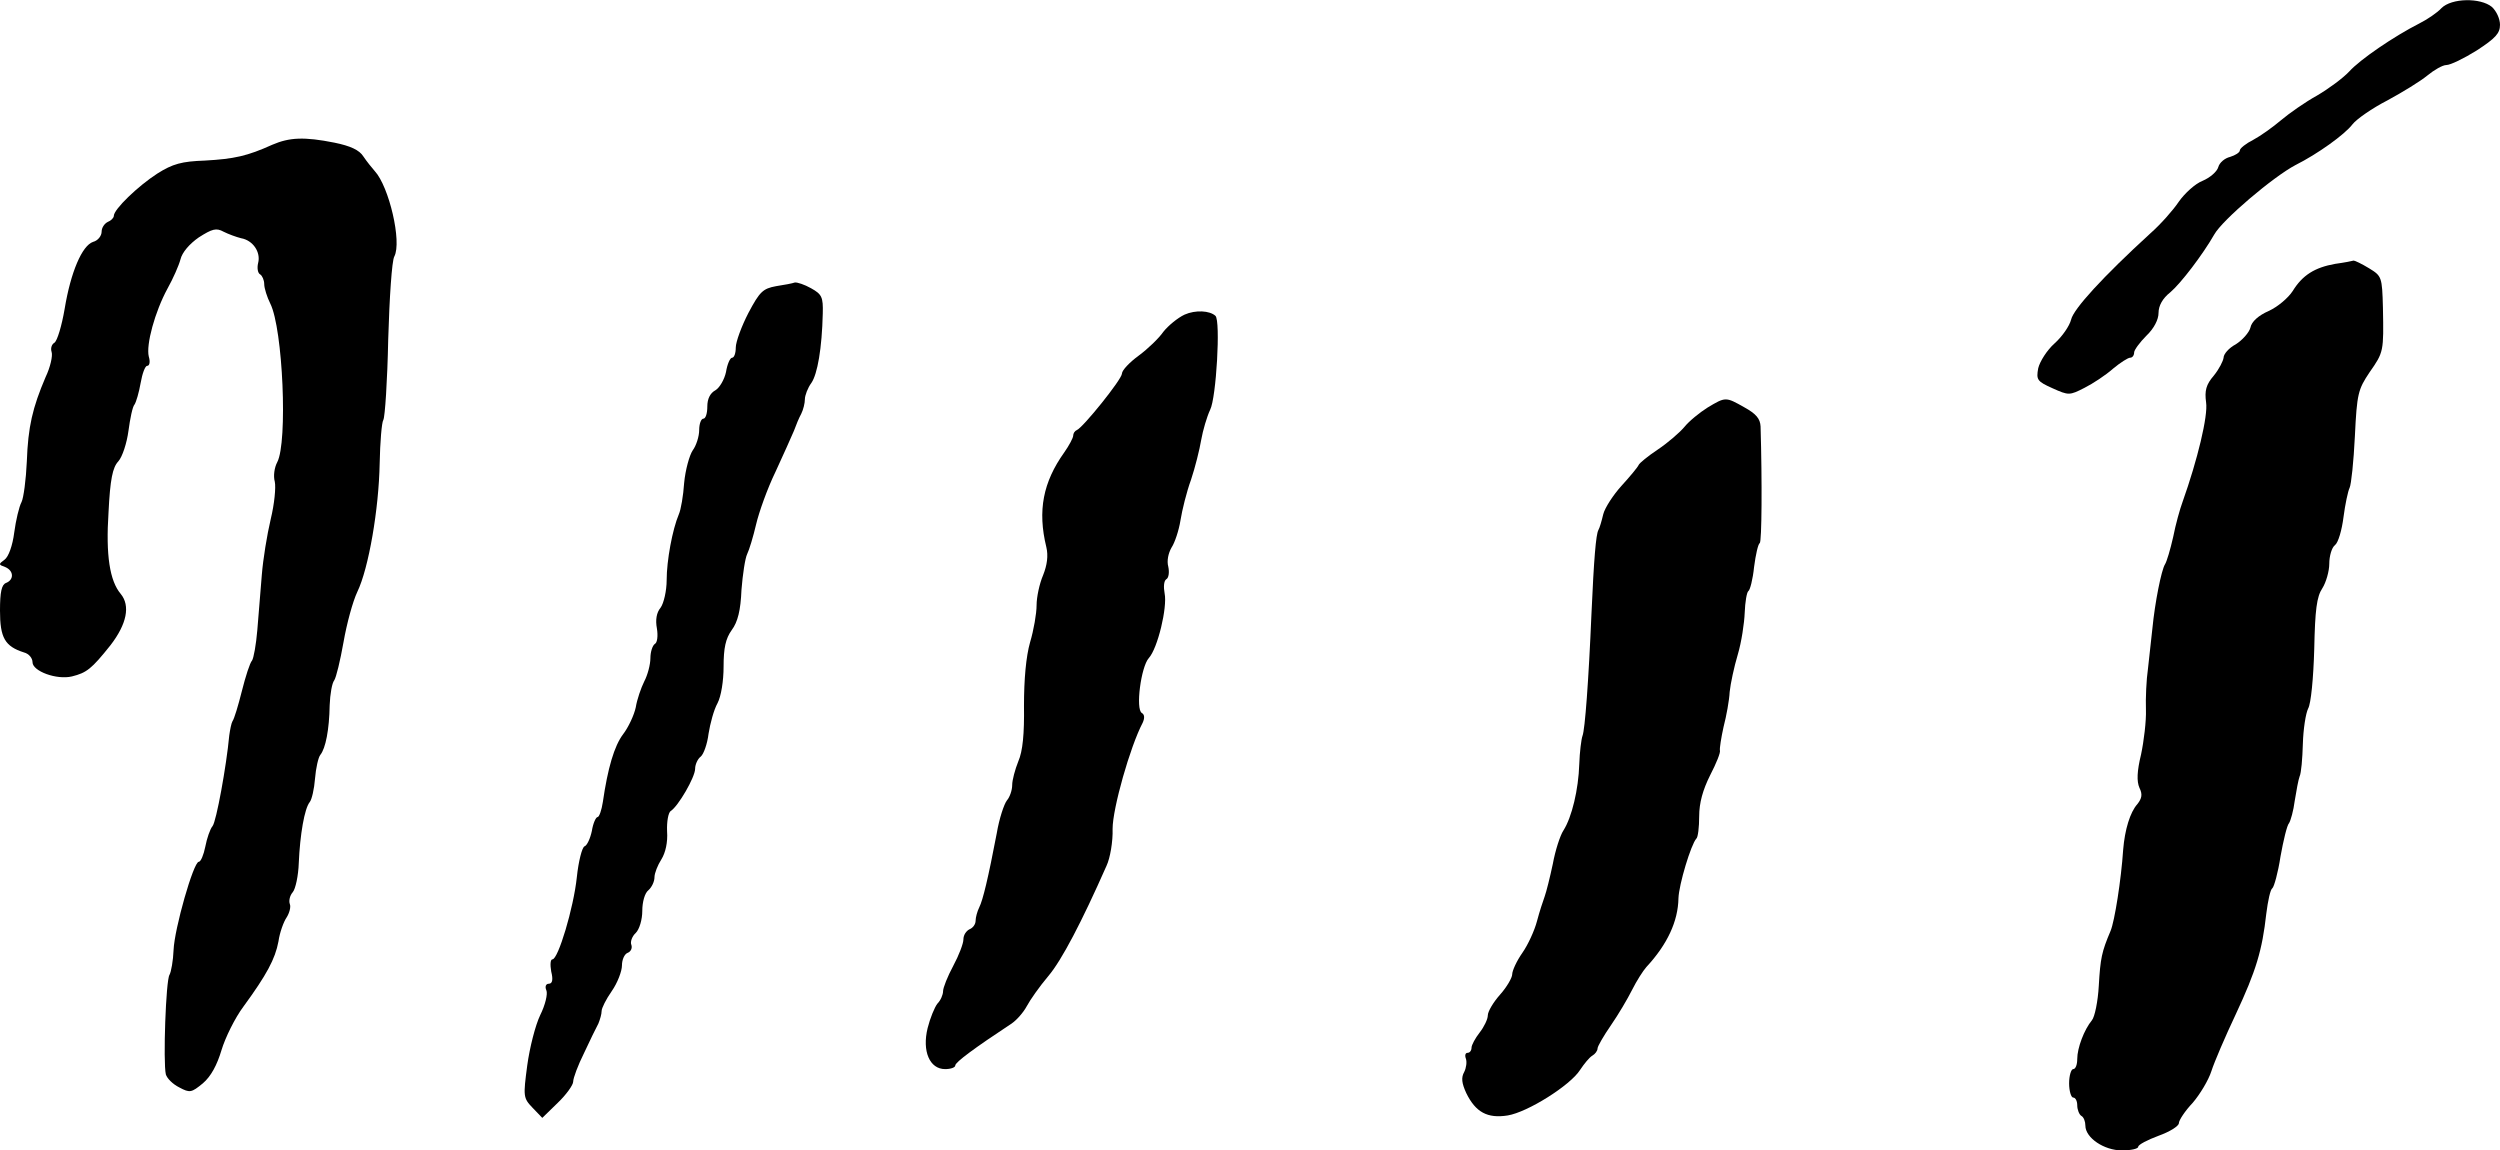
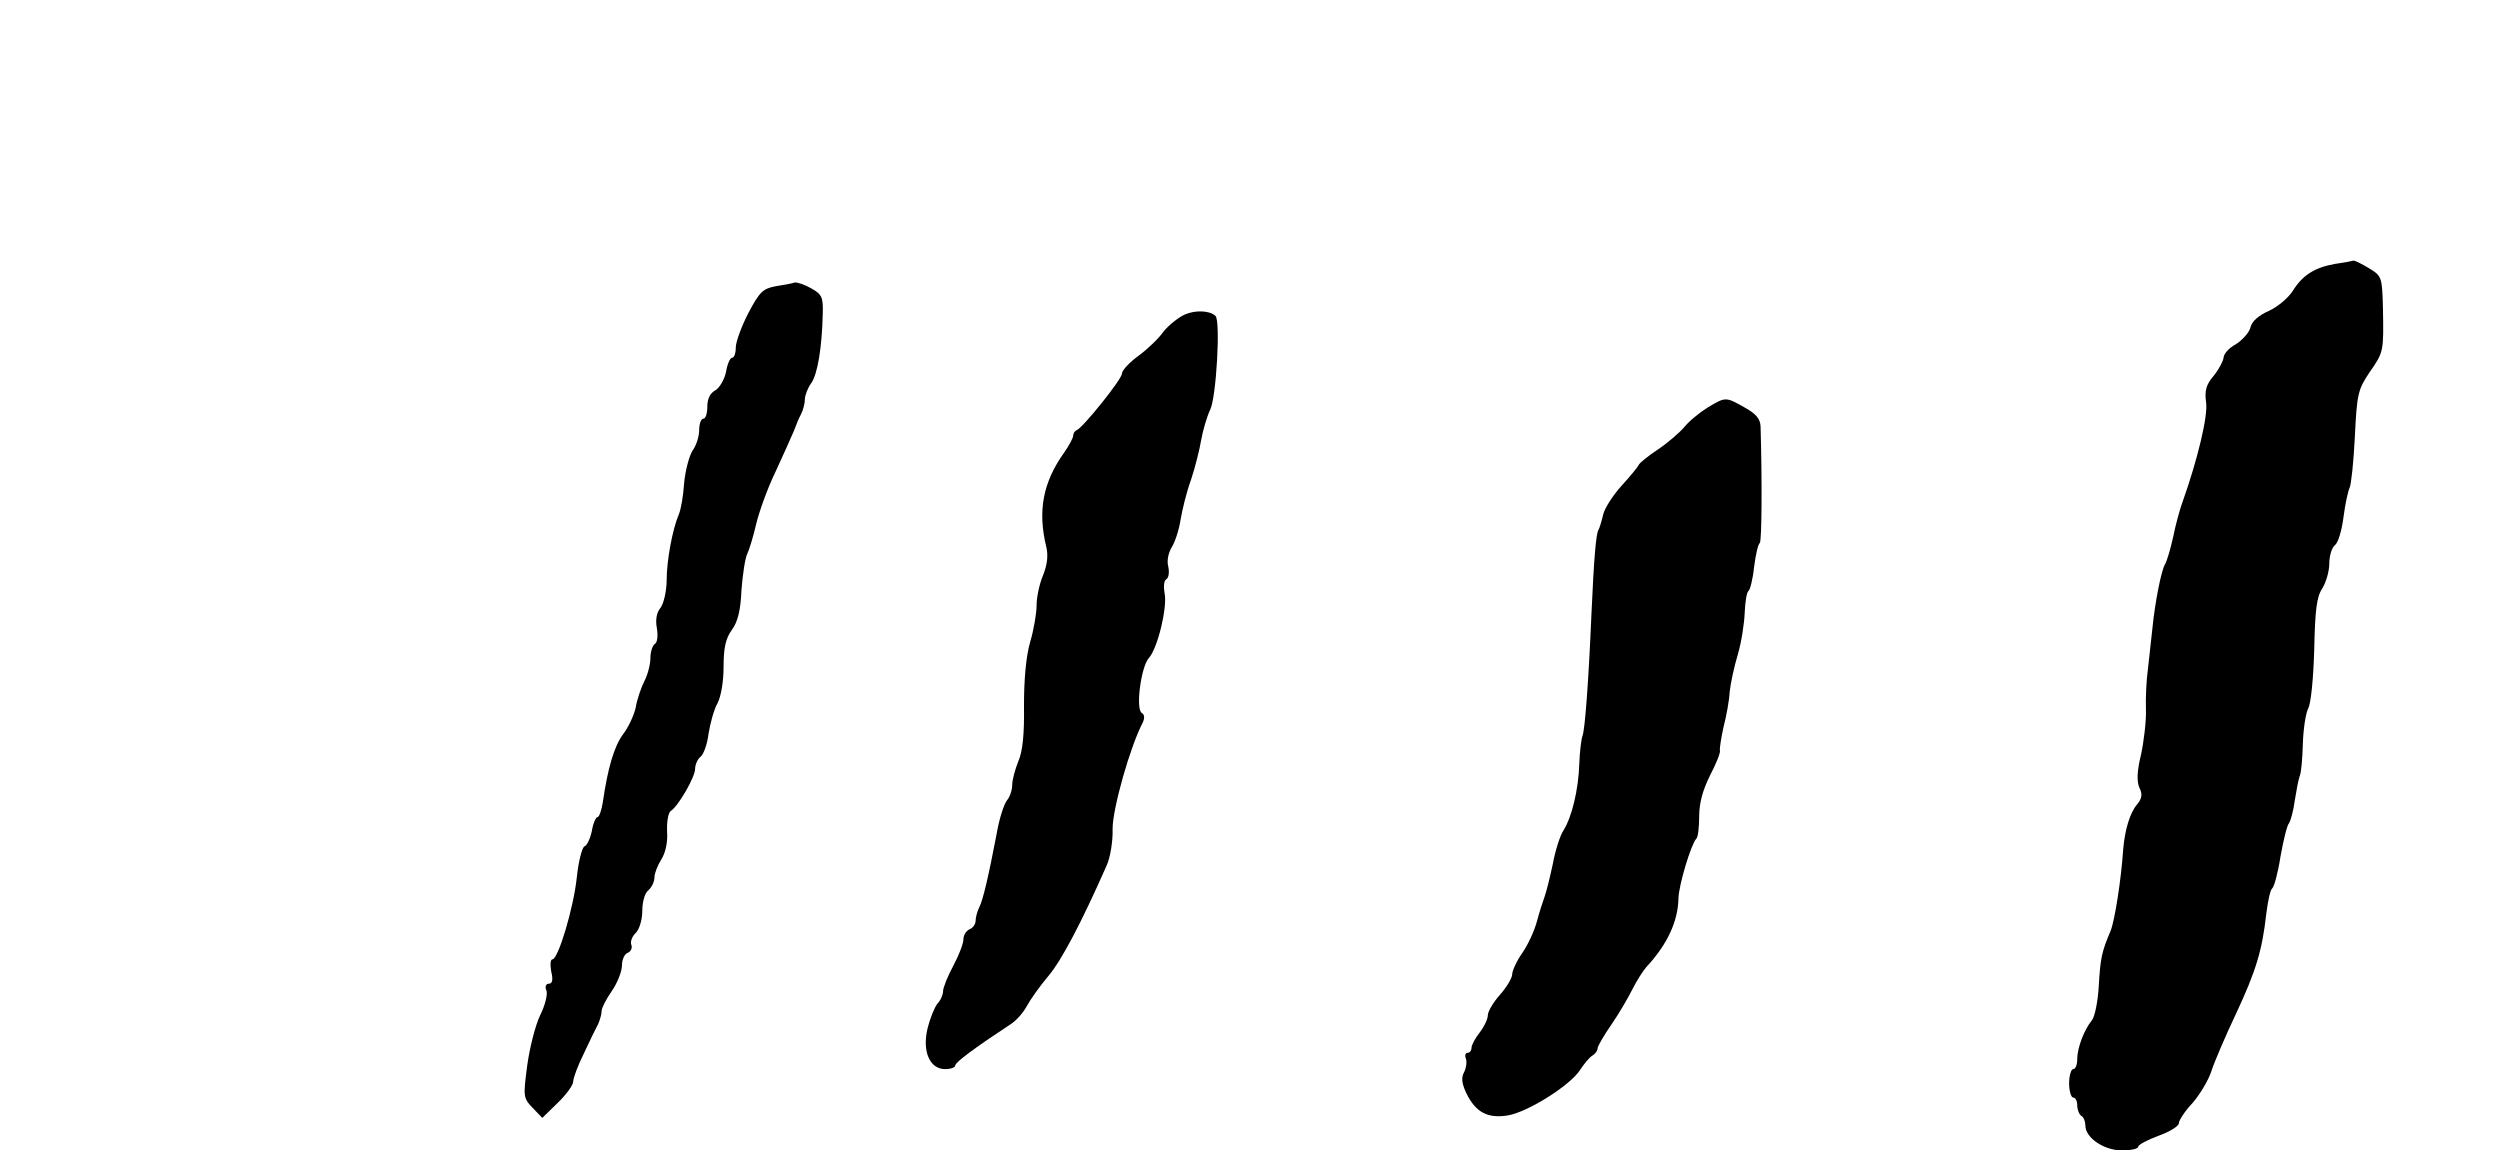
<svg xmlns="http://www.w3.org/2000/svg" version="1.0" width="615pt" height="283pt" viewBox="0 0 615 283" preserveAspectRatio="xMidYMid meet">
  <g transform="translate(0,283) scale(0.1,-0.1)" fill="#000000" stroke="none">
-     <path d="M6006 2810 c-10 -11 -35 -28 -55 -38 -61 -31 -145 -88 -172 -118 -15 -16 -50 -42 -79 -59 -29 -16 -69 -44 -89 -61 -20 -17 -51 -39 -68 -48 -18 -9 -33 -21 -33 -26 0 -5 -11 -12 -24 -16 -13 -3 -26 -14 -29 -25 -3 -11 -20 -26 -39 -34 -18 -7 -44 -31 -58 -51 -14 -21 -45 -56 -70 -78 -117 -107 -189 -186 -195 -212 -4 -16 -22 -42 -41 -59 -18 -16 -36 -44 -40 -61 -5 -28 -3 -32 35 -49 40 -18 42 -18 79 1 20 10 52 31 70 47 18 15 37 27 42 27 6 0 10 6 10 13 0 6 14 25 30 41 19 18 30 40 30 56 0 18 10 36 29 51 26 22 80 93 108 142 20 36 145 142 200 171 54 27 121 75 140 100 10 13 49 40 86 59 37 20 81 47 98 61 17 14 38 26 47 26 10 0 43 16 75 36 46 30 57 42 57 63 0 15 -9 34 -20 44 -28 23 -99 22 -124 -3z" />
-     <path d="M670 2474 c-62 -28 -94 -35 -166 -39 -57 -2 -79 -8 -117 -32 -48 -31 -107 -88 -107 -104 0 -5 -7 -12 -15 -15 -8 -4 -15 -14 -15 -24 0 -10 -9 -22 -21 -25 -27 -9 -55 -74 -70 -165 -7 -41 -18 -78 -25 -83 -7 -4 -10 -14 -7 -23 3 -9 -3 -37 -15 -62 -32 -75 -43 -122 -46 -207 -2 -45 -8 -90 -13 -100 -6 -11 -14 -45 -18 -75 -4 -32 -14 -60 -24 -67 -15 -11 -15 -12 2 -18 21 -9 22 -31 2 -39 -11 -4 -15 -22 -15 -68 0 -67 12 -88 59 -103 12 -3 21 -14 21 -24 0 -22 59 -44 97 -35 36 9 48 18 95 77 40 52 49 97 25 126 -27 32 -37 95 -30 201 4 81 10 110 24 125 10 11 21 45 25 75 4 30 10 60 15 65 4 6 11 30 15 53 4 23 11 42 16 42 6 0 8 10 4 23 -7 29 15 110 46 167 14 25 28 57 32 72 4 17 22 38 45 54 33 21 43 24 61 14 12 -6 31 -13 43 -16 29 -5 49 -34 42 -61 -3 -12 -1 -25 5 -28 5 -3 10 -14 10 -24 0 -10 7 -32 15 -48 31 -62 43 -341 17 -390 -7 -13 -10 -34 -6 -48 3 -14 -1 -55 -10 -92 -9 -38 -19 -99 -22 -138 -3 -38 -8 -99 -11 -135 -3 -36 -9 -69 -13 -75 -5 -5 -16 -39 -25 -75 -9 -36 -19 -69 -23 -74 -3 -5 -6 -21 -8 -35 -7 -76 -32 -212 -41 -223 -6 -7 -14 -30 -18 -51 -4 -20 -11 -37 -16 -37 -13 0 -60 -165 -62 -217 -1 -26 -6 -54 -10 -61 -9 -13 -16 -215 -9 -245 3 -10 17 -24 33 -32 26 -14 30 -13 58 10 20 17 35 45 46 82 9 30 33 79 54 107 57 78 78 117 86 160 3 22 13 49 20 59 7 11 11 26 8 33 -3 8 0 21 7 29 7 8 14 41 15 72 3 70 14 134 27 150 5 6 11 32 13 58 2 25 8 52 13 58 13 16 22 62 23 122 1 28 6 55 11 61 5 7 15 49 23 94 8 46 23 101 34 124 28 58 53 204 55 316 1 52 5 101 9 107 4 7 10 96 12 198 3 102 9 194 15 204 19 36 -13 172 -48 210 -7 8 -20 24 -28 36 -10 16 -32 26 -71 34 -75 15 -111 13 -153 -5z" />
+     <path d="M6006 2810 z" />
    <path d="M5745 2181 c-51 -9 -81 -28 -105 -67 -11 -17 -37 -39 -59 -49 -25 -11 -42 -26 -45 -41 -3 -12 -20 -31 -36 -41 -17 -9 -30 -24 -30 -33 -1 -8 -11 -28 -24 -44 -19 -22 -23 -37 -19 -66 5 -33 -21 -141 -58 -245 -6 -16 -17 -55 -23 -86 -7 -31 -16 -61 -20 -67 -9 -14 -25 -95 -31 -157 -3 -27 -8 -72 -11 -100 -4 -27 -6 -73 -5 -101 1 -27 -5 -77 -12 -110 -10 -41 -11 -66 -4 -82 8 -16 6 -26 -5 -40 -18 -20 -31 -63 -35 -112 -5 -75 -21 -176 -31 -200 -22 -52 -25 -67 -29 -135 -2 -38 -10 -77 -17 -85 -19 -23 -36 -68 -36 -95 0 -14 -4 -25 -10 -25 -5 0 -10 -16 -10 -35 0 -19 5 -35 10 -35 6 0 10 -9 10 -19 0 -11 5 -23 10 -26 6 -3 10 -14 10 -24 0 -30 46 -61 90 -61 22 0 40 4 40 9 0 5 23 17 50 27 28 10 50 24 50 31 0 7 15 30 34 50 18 21 39 56 46 78 7 22 34 85 60 140 50 107 65 157 75 247 4 32 10 60 15 63 4 3 14 38 20 78 7 39 16 77 21 82 4 6 11 31 14 55 4 25 9 52 12 60 4 8 7 44 8 80 1 36 7 75 13 87 7 12 13 75 15 146 2 97 6 129 20 150 9 14 17 42 17 60 0 19 6 40 14 46 8 6 17 37 21 69 4 31 11 64 15 72 4 8 10 65 13 127 5 105 8 115 36 157 35 50 35 51 33 159 -2 76 -3 78 -34 97 -18 11 -35 19 -38 19 -3 -1 -23 -5 -45 -8z" />
    <path d="M1955 2135 c-5 -2 -26 -6 -46 -9 -32 -6 -40 -13 -68 -66 -17 -33 -31 -71 -31 -85 0 -14 -4 -25 -9 -25 -5 0 -12 -16 -15 -35 -4 -19 -16 -39 -26 -45 -13 -7 -20 -21 -20 -40 0 -17 -4 -30 -10 -30 -5 0 -10 -12 -10 -28 0 -15 -7 -38 -16 -50 -8 -12 -18 -48 -21 -80 -2 -31 -8 -66 -13 -77 -16 -38 -30 -114 -30 -162 0 -26 -7 -57 -15 -68 -10 -12 -13 -30 -9 -51 3 -18 1 -35 -5 -38 -6 -4 -11 -20 -11 -35 0 -16 -7 -42 -15 -57 -8 -16 -18 -45 -21 -64 -4 -19 -18 -49 -31 -66 -22 -29 -38 -84 -50 -167 -3 -20 -9 -37 -13 -37 -4 0 -11 -15 -14 -34 -4 -19 -12 -36 -18 -38 -6 -2 -15 -37 -19 -76 -8 -76 -46 -202 -60 -202 -5 0 -6 -13 -3 -30 5 -20 3 -30 -6 -30 -7 0 -10 -7 -6 -16 4 -9 -3 -37 -15 -61 -12 -25 -26 -80 -32 -124 -10 -76 -10 -80 13 -104 l24 -25 38 37 c21 20 38 44 38 52 0 9 12 41 27 71 14 30 30 63 35 72 4 10 8 23 8 31 0 7 11 29 25 49 14 20 25 49 25 63 0 14 6 28 14 31 8 3 12 12 9 20 -3 7 2 21 11 29 9 9 16 33 16 54 0 22 6 44 15 51 8 7 15 21 15 32 0 10 8 30 17 44 10 16 16 42 14 69 -1 24 3 46 9 50 18 11 60 83 60 104 0 10 6 24 14 30 7 6 16 31 19 56 4 25 13 59 22 75 9 17 15 55 15 90 0 46 5 69 20 90 15 20 22 49 24 99 3 38 9 78 14 88 5 10 15 43 22 73 7 30 28 89 48 130 19 41 39 86 45 100 5 14 13 33 18 42 5 10 9 26 9 36 0 9 7 28 16 40 15 22 26 85 28 171 1 40 -2 47 -29 62 -16 9 -34 15 -40 14z" />
    <path d="M2914 2056 c-17 -8 -40 -27 -52 -42 -11 -16 -38 -42 -61 -59 -22 -16 -41 -36 -41 -44 0 -14 -96 -133 -111 -139 -5 -2 -9 -8 -9 -14 0 -5 -10 -24 -22 -41 -52 -73 -66 -143 -44 -233 5 -21 2 -44 -8 -69 -9 -21 -16 -54 -16 -74 0 -20 -7 -61 -16 -91 -10 -35 -15 -91 -15 -156 1 -69 -3 -112 -14 -137 -8 -20 -15 -46 -15 -58 0 -13 -6 -30 -13 -38 -7 -9 -19 -45 -25 -81 -21 -110 -34 -164 -43 -182 -5 -10 -9 -25 -9 -33 0 -9 -7 -18 -15 -21 -8 -4 -15 -14 -15 -25 0 -10 -11 -39 -25 -65 -14 -26 -25 -54 -25 -62 0 -9 -6 -23 -14 -31 -7 -9 -18 -36 -24 -60 -14 -57 5 -101 43 -101 14 0 25 4 25 9 0 8 49 44 137 102 14 9 31 29 39 44 8 15 31 48 53 74 33 39 82 133 143 271 9 19 16 60 15 91 0 50 43 202 74 261 5 11 5 20 -2 24 -16 9 -2 114 17 135 22 24 46 125 39 159 -3 16 -2 31 4 35 6 3 8 17 5 31 -4 14 0 33 8 47 8 12 18 42 22 67 4 25 15 70 26 100 10 30 21 74 25 98 4 23 14 57 22 74 15 29 26 219 13 231 -14 13 -49 15 -76 3z" />
    <path d="M4200 1827 c-19 -12 -45 -33 -57 -48 -12 -14 -41 -39 -65 -55 -24 -16 -45 -33 -47 -38 -2 -5 -21 -28 -42 -51 -20 -22 -41 -54 -45 -70 -4 -17 -9 -34 -12 -39 -6 -11 -11 -71 -17 -206 -7 -165 -16 -285 -22 -300 -3 -8 -7 -40 -8 -70 -2 -62 -18 -130 -39 -163 -8 -12 -20 -49 -26 -82 -7 -33 -16 -69 -20 -80 -4 -11 -13 -38 -19 -61 -6 -23 -22 -58 -36 -78 -14 -20 -25 -44 -25 -53 0 -8 -13 -31 -30 -50 -16 -18 -30 -41 -30 -51 0 -9 -9 -28 -20 -42 -11 -14 -20 -31 -20 -37 0 -7 -4 -13 -10 -13 -5 0 -7 -6 -4 -14 3 -8 1 -23 -4 -33 -8 -14 -6 -28 5 -52 23 -47 52 -63 102 -55 49 8 154 74 178 112 10 15 23 31 30 35 7 4 13 12 13 18 0 5 15 31 33 57 18 26 41 65 52 87 11 22 27 47 35 56 52 56 78 113 79 169 1 34 31 133 44 147 4 3 7 28 7 55 0 33 9 65 27 101 15 29 26 56 24 61 -1 5 3 31 9 58 7 27 14 65 15 86 2 20 11 62 20 92 9 30 16 77 17 103 1 26 5 50 9 53 4 2 11 29 14 59 4 31 10 57 14 59 5 3 6 151 2 287 -1 19 -11 31 -40 47 -46 26 -46 26 -91 -1z" />
  </g>
</svg>